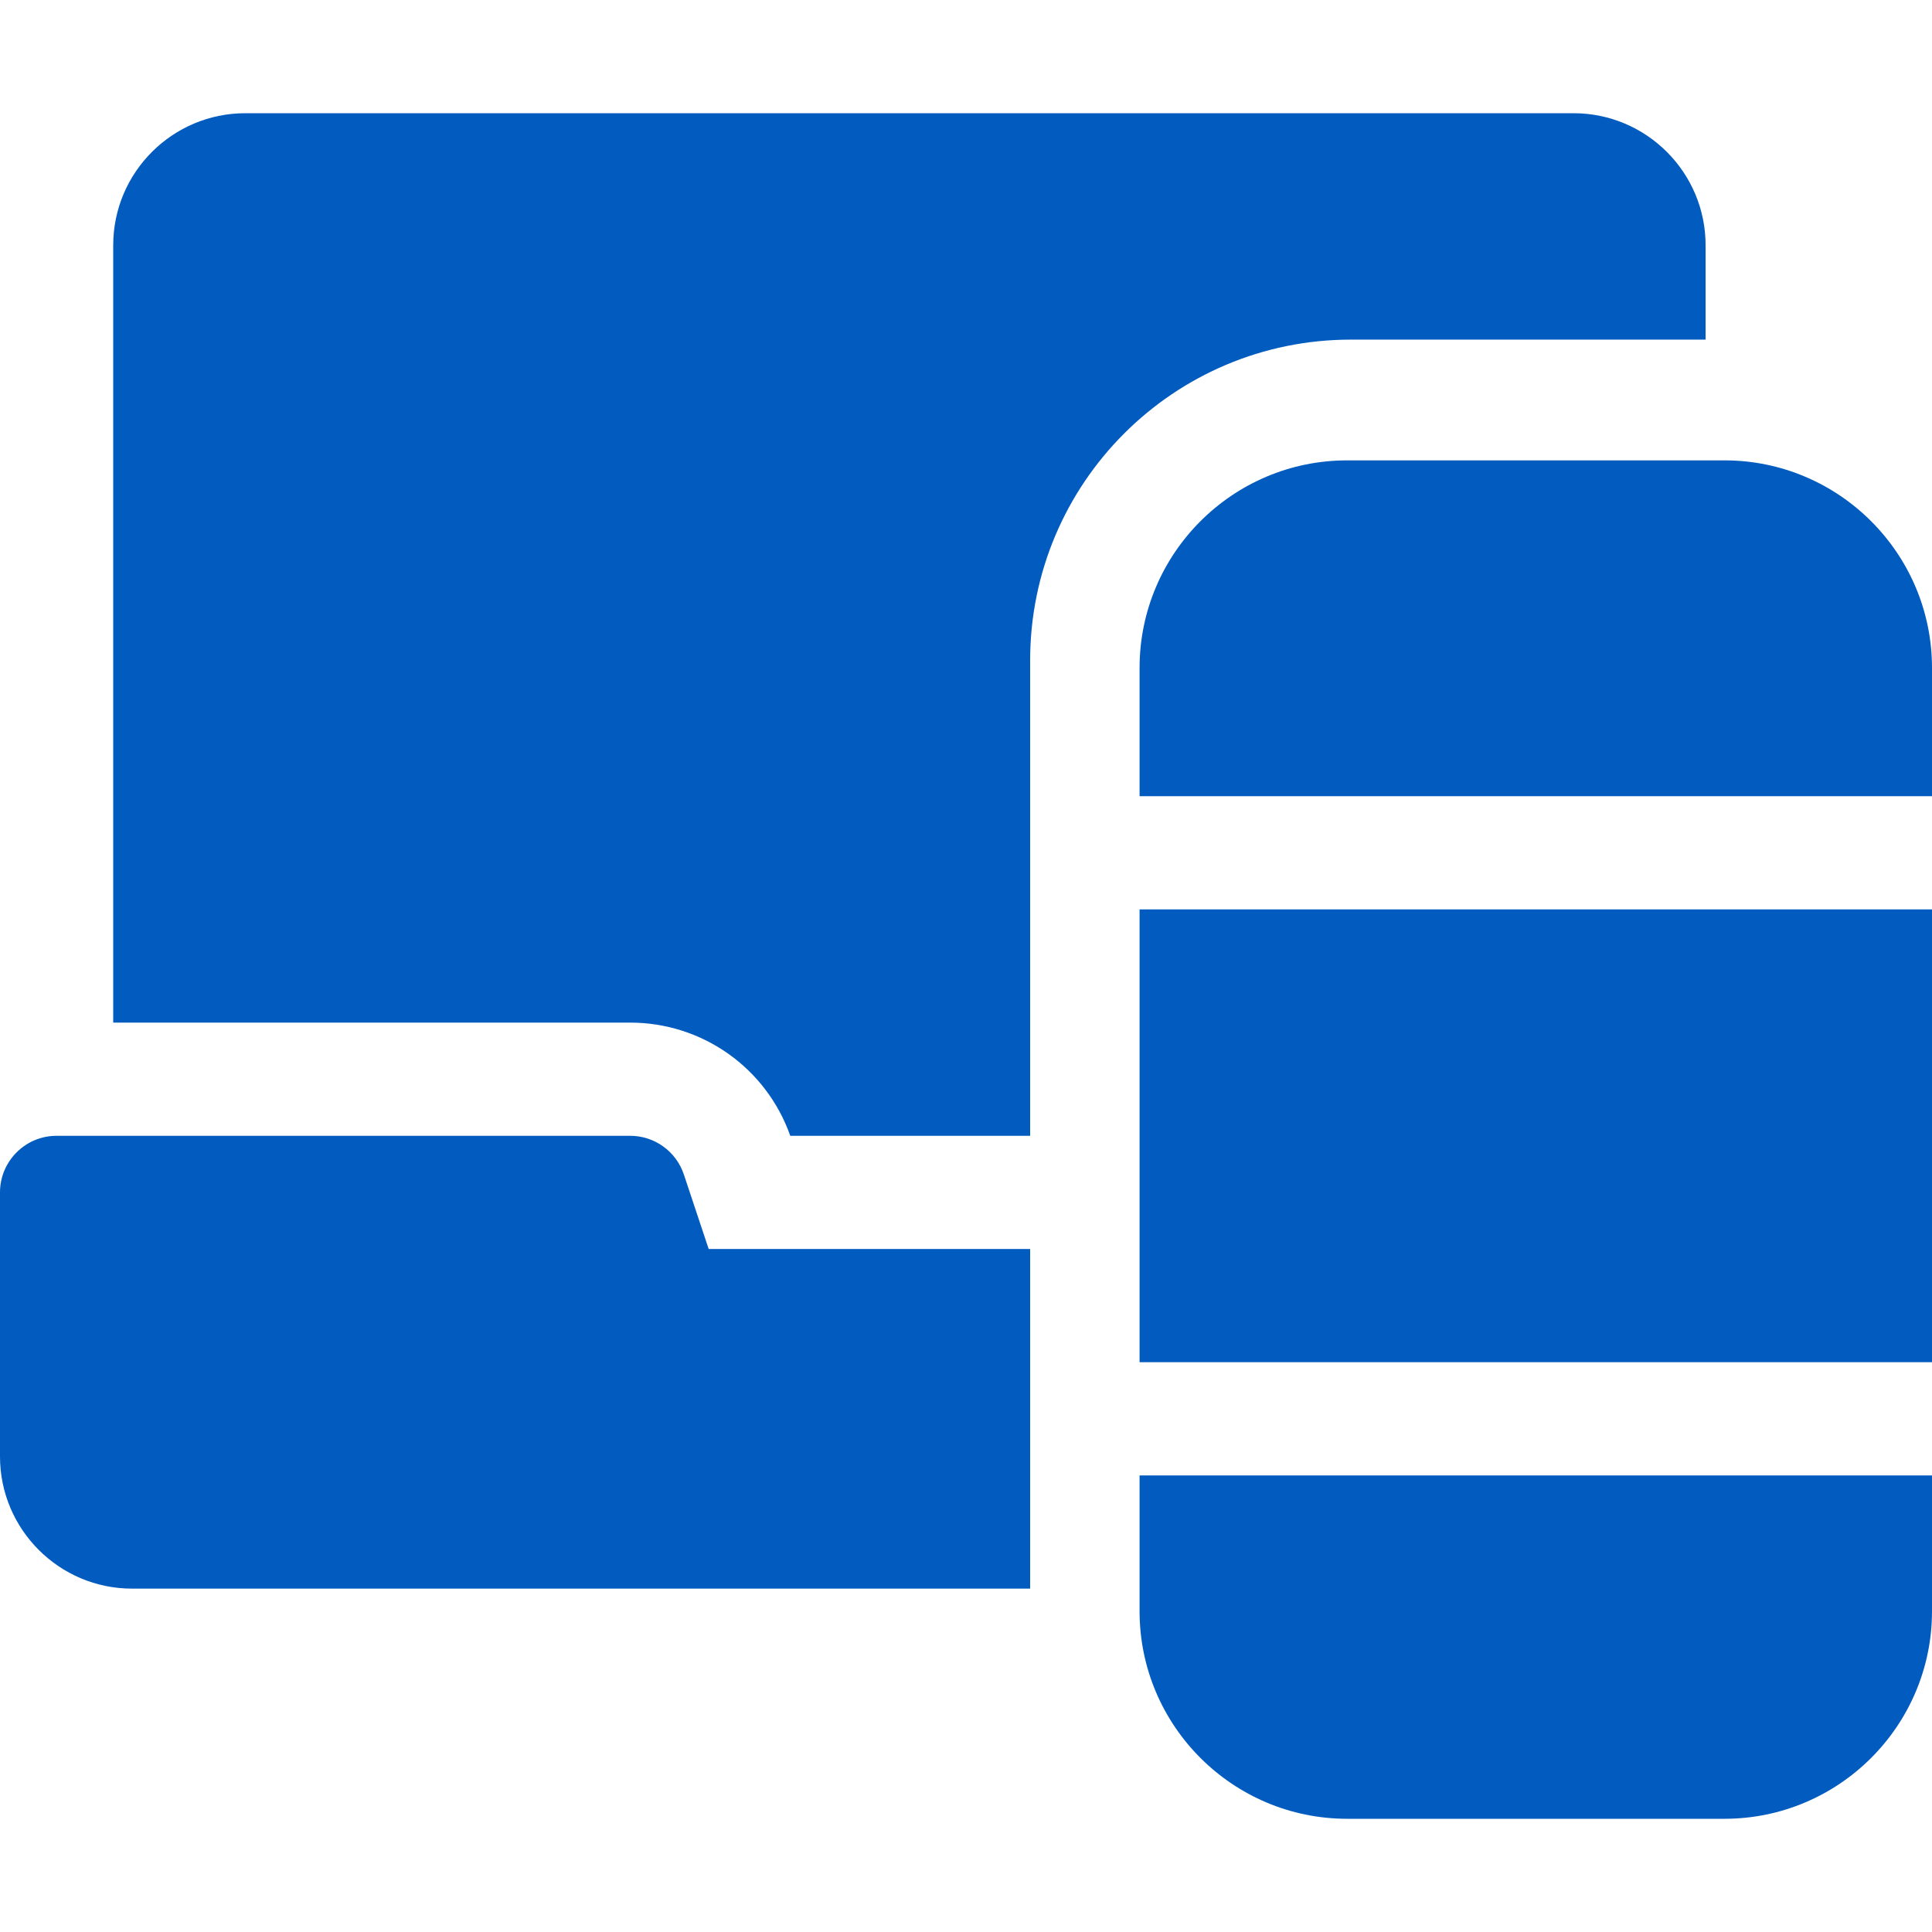
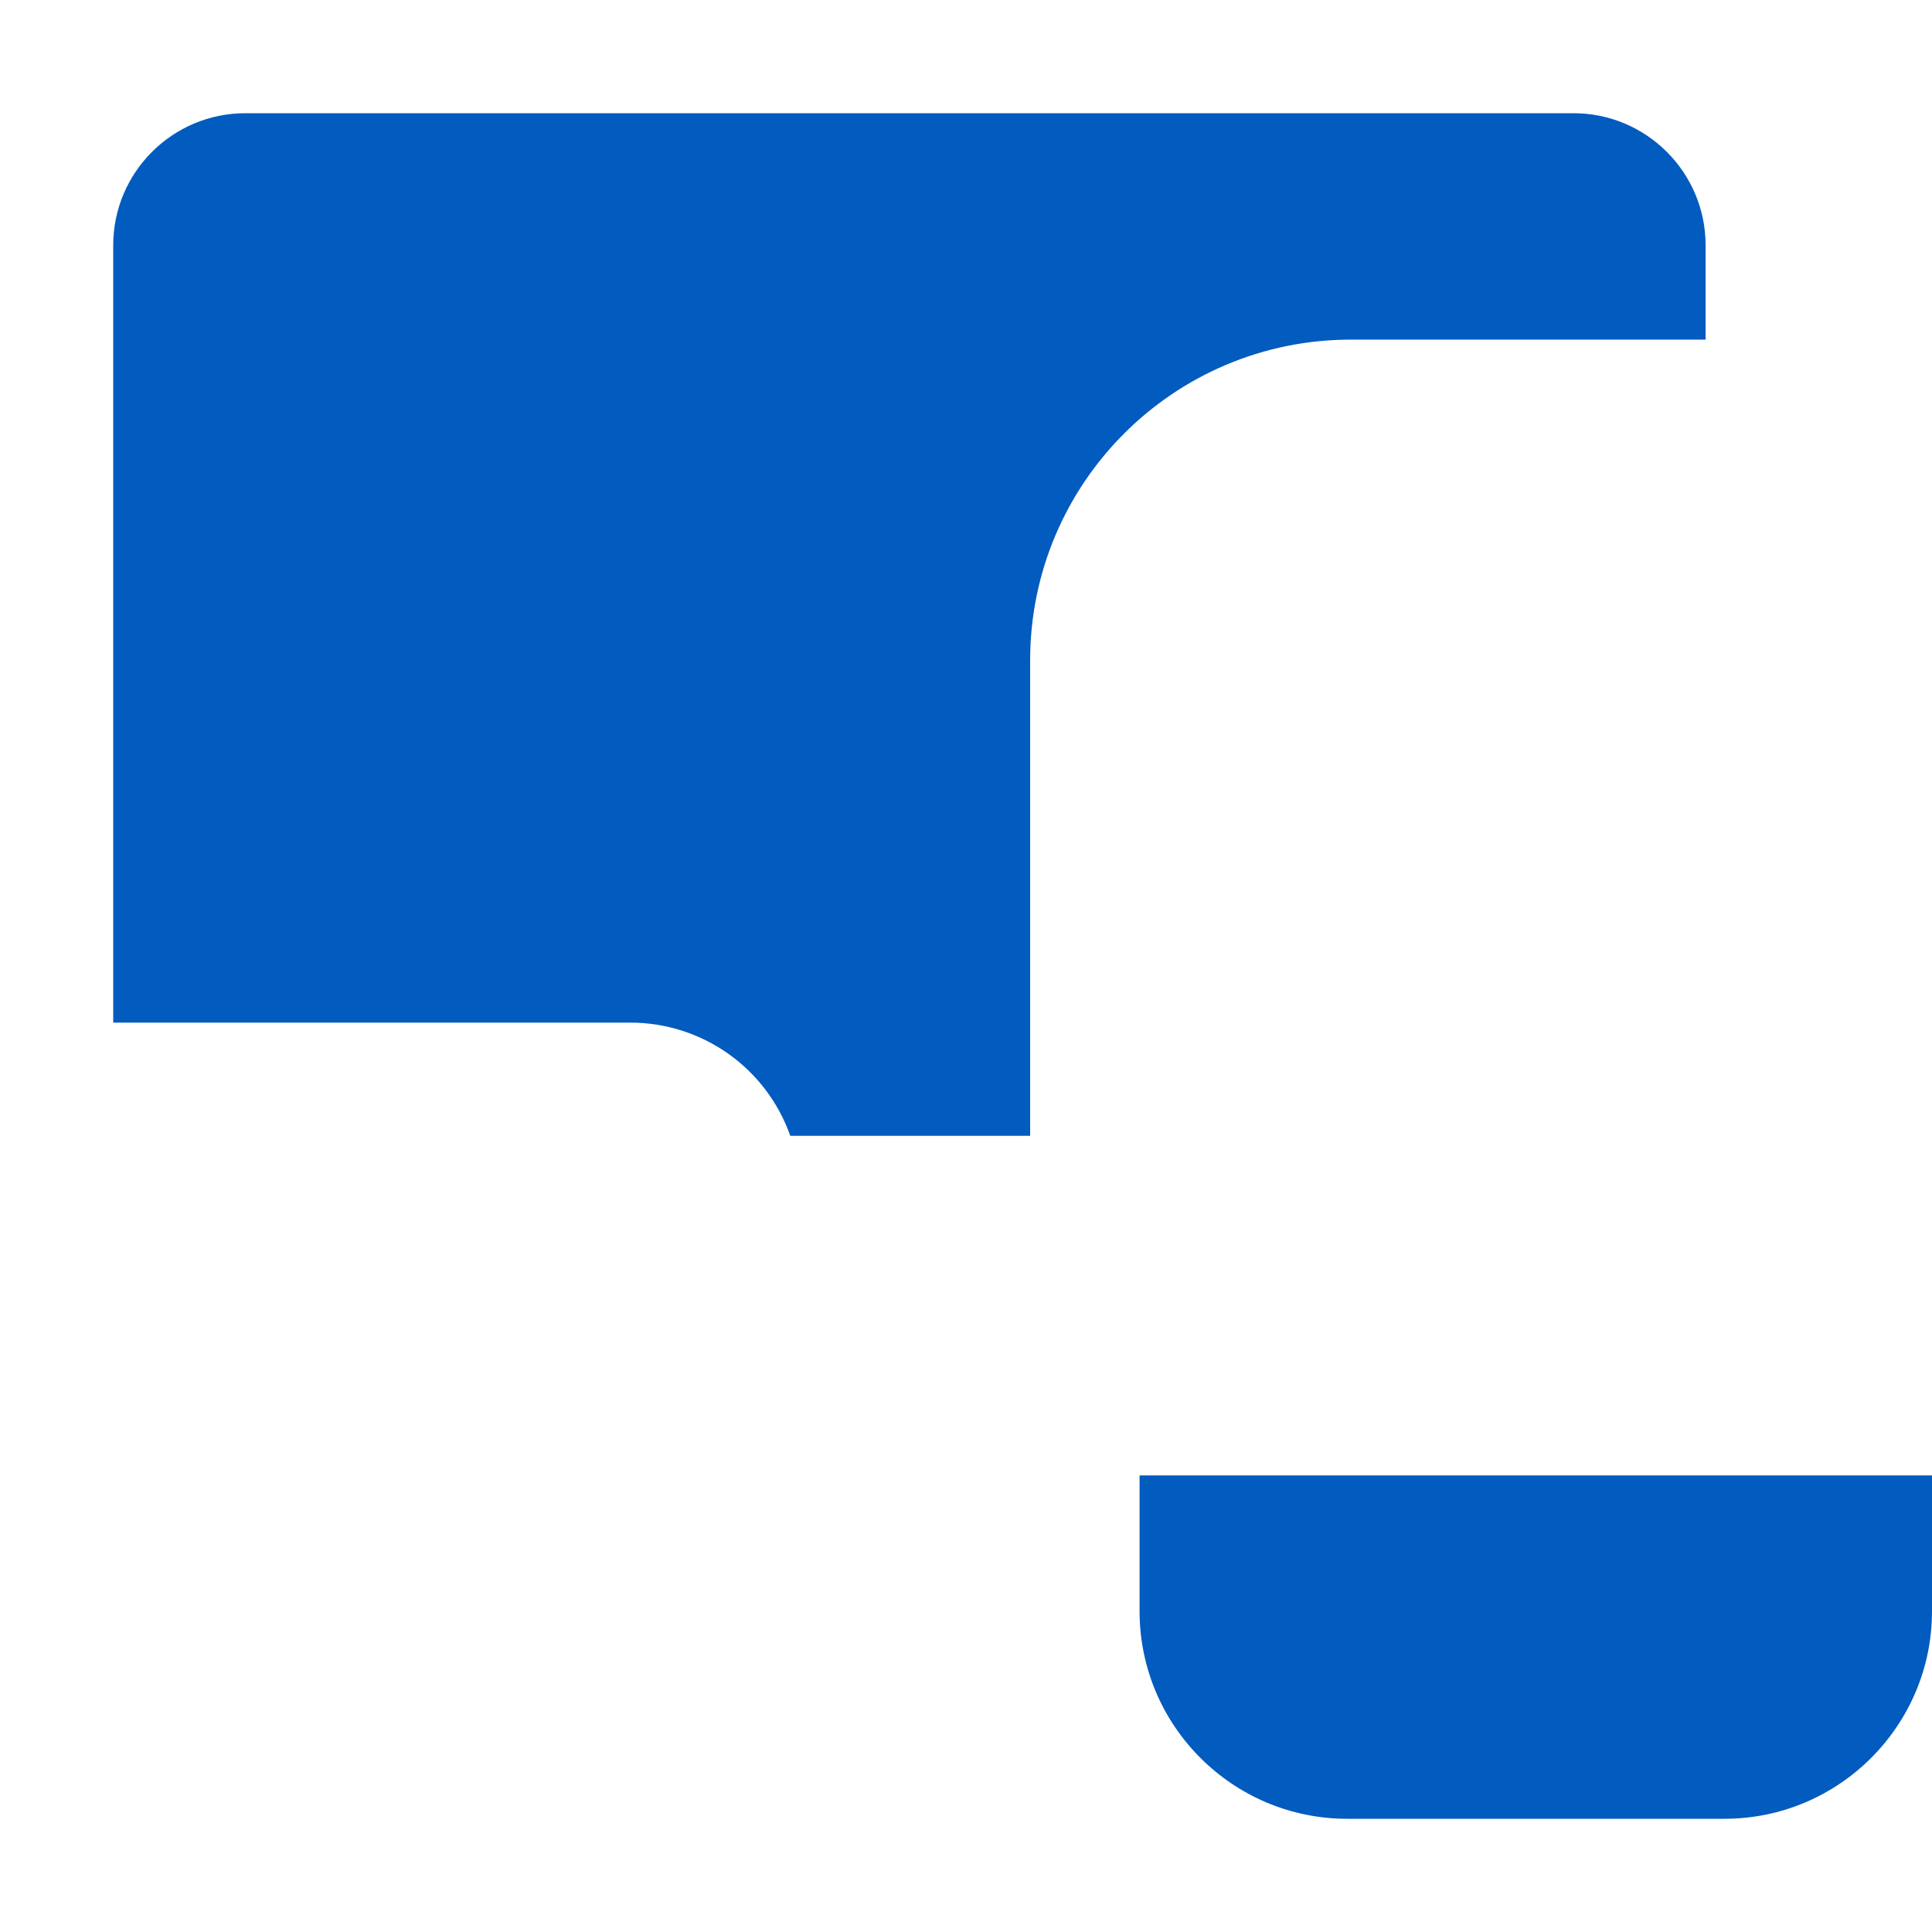
<svg xmlns="http://www.w3.org/2000/svg" width="70" height="70" viewBox="0 0 70 70" fill="none">
  <path d="M57.012 4.102H8.887C6.248 4.102 4.102 6.248 4.102 8.887V37.051H22.832C25.447 37.051 27.765 38.694 28.633 41.152H37.324V23.926C37.324 17.508 42.528 12.305 48.945 12.305H61.797V8.887C61.797 6.248 59.651 4.102 57.012 4.102Z" fill="#025BBF" />
-   <path d="M25.677 45.254L24.778 42.555C24.499 41.717 23.715 41.152 22.832 41.152H2.051C0.919 41.152 0 42.071 0 43.203V52.773C0 55.412 2.146 57.559 4.785 57.559H37.324V45.254H25.677Z" fill="#025BBF" />
-   <path d="M41.289 32.949H70V49.355H41.289V32.949Z" fill="#025BBF" />
-   <path d="M70 28.848V24.199C70 20.053 66.627 16.68 62.48 16.68H48.809C44.662 16.68 41.289 20.053 41.289 24.199V28.848H70Z" fill="#025BBF" />
  <path d="M41.289 53.457V58.379C41.289 62.525 44.662 65.898 48.809 65.898H62.48C66.627 65.898 70 62.525 70 58.379V53.457H41.289Z" fill="#025BBF" />
</svg>